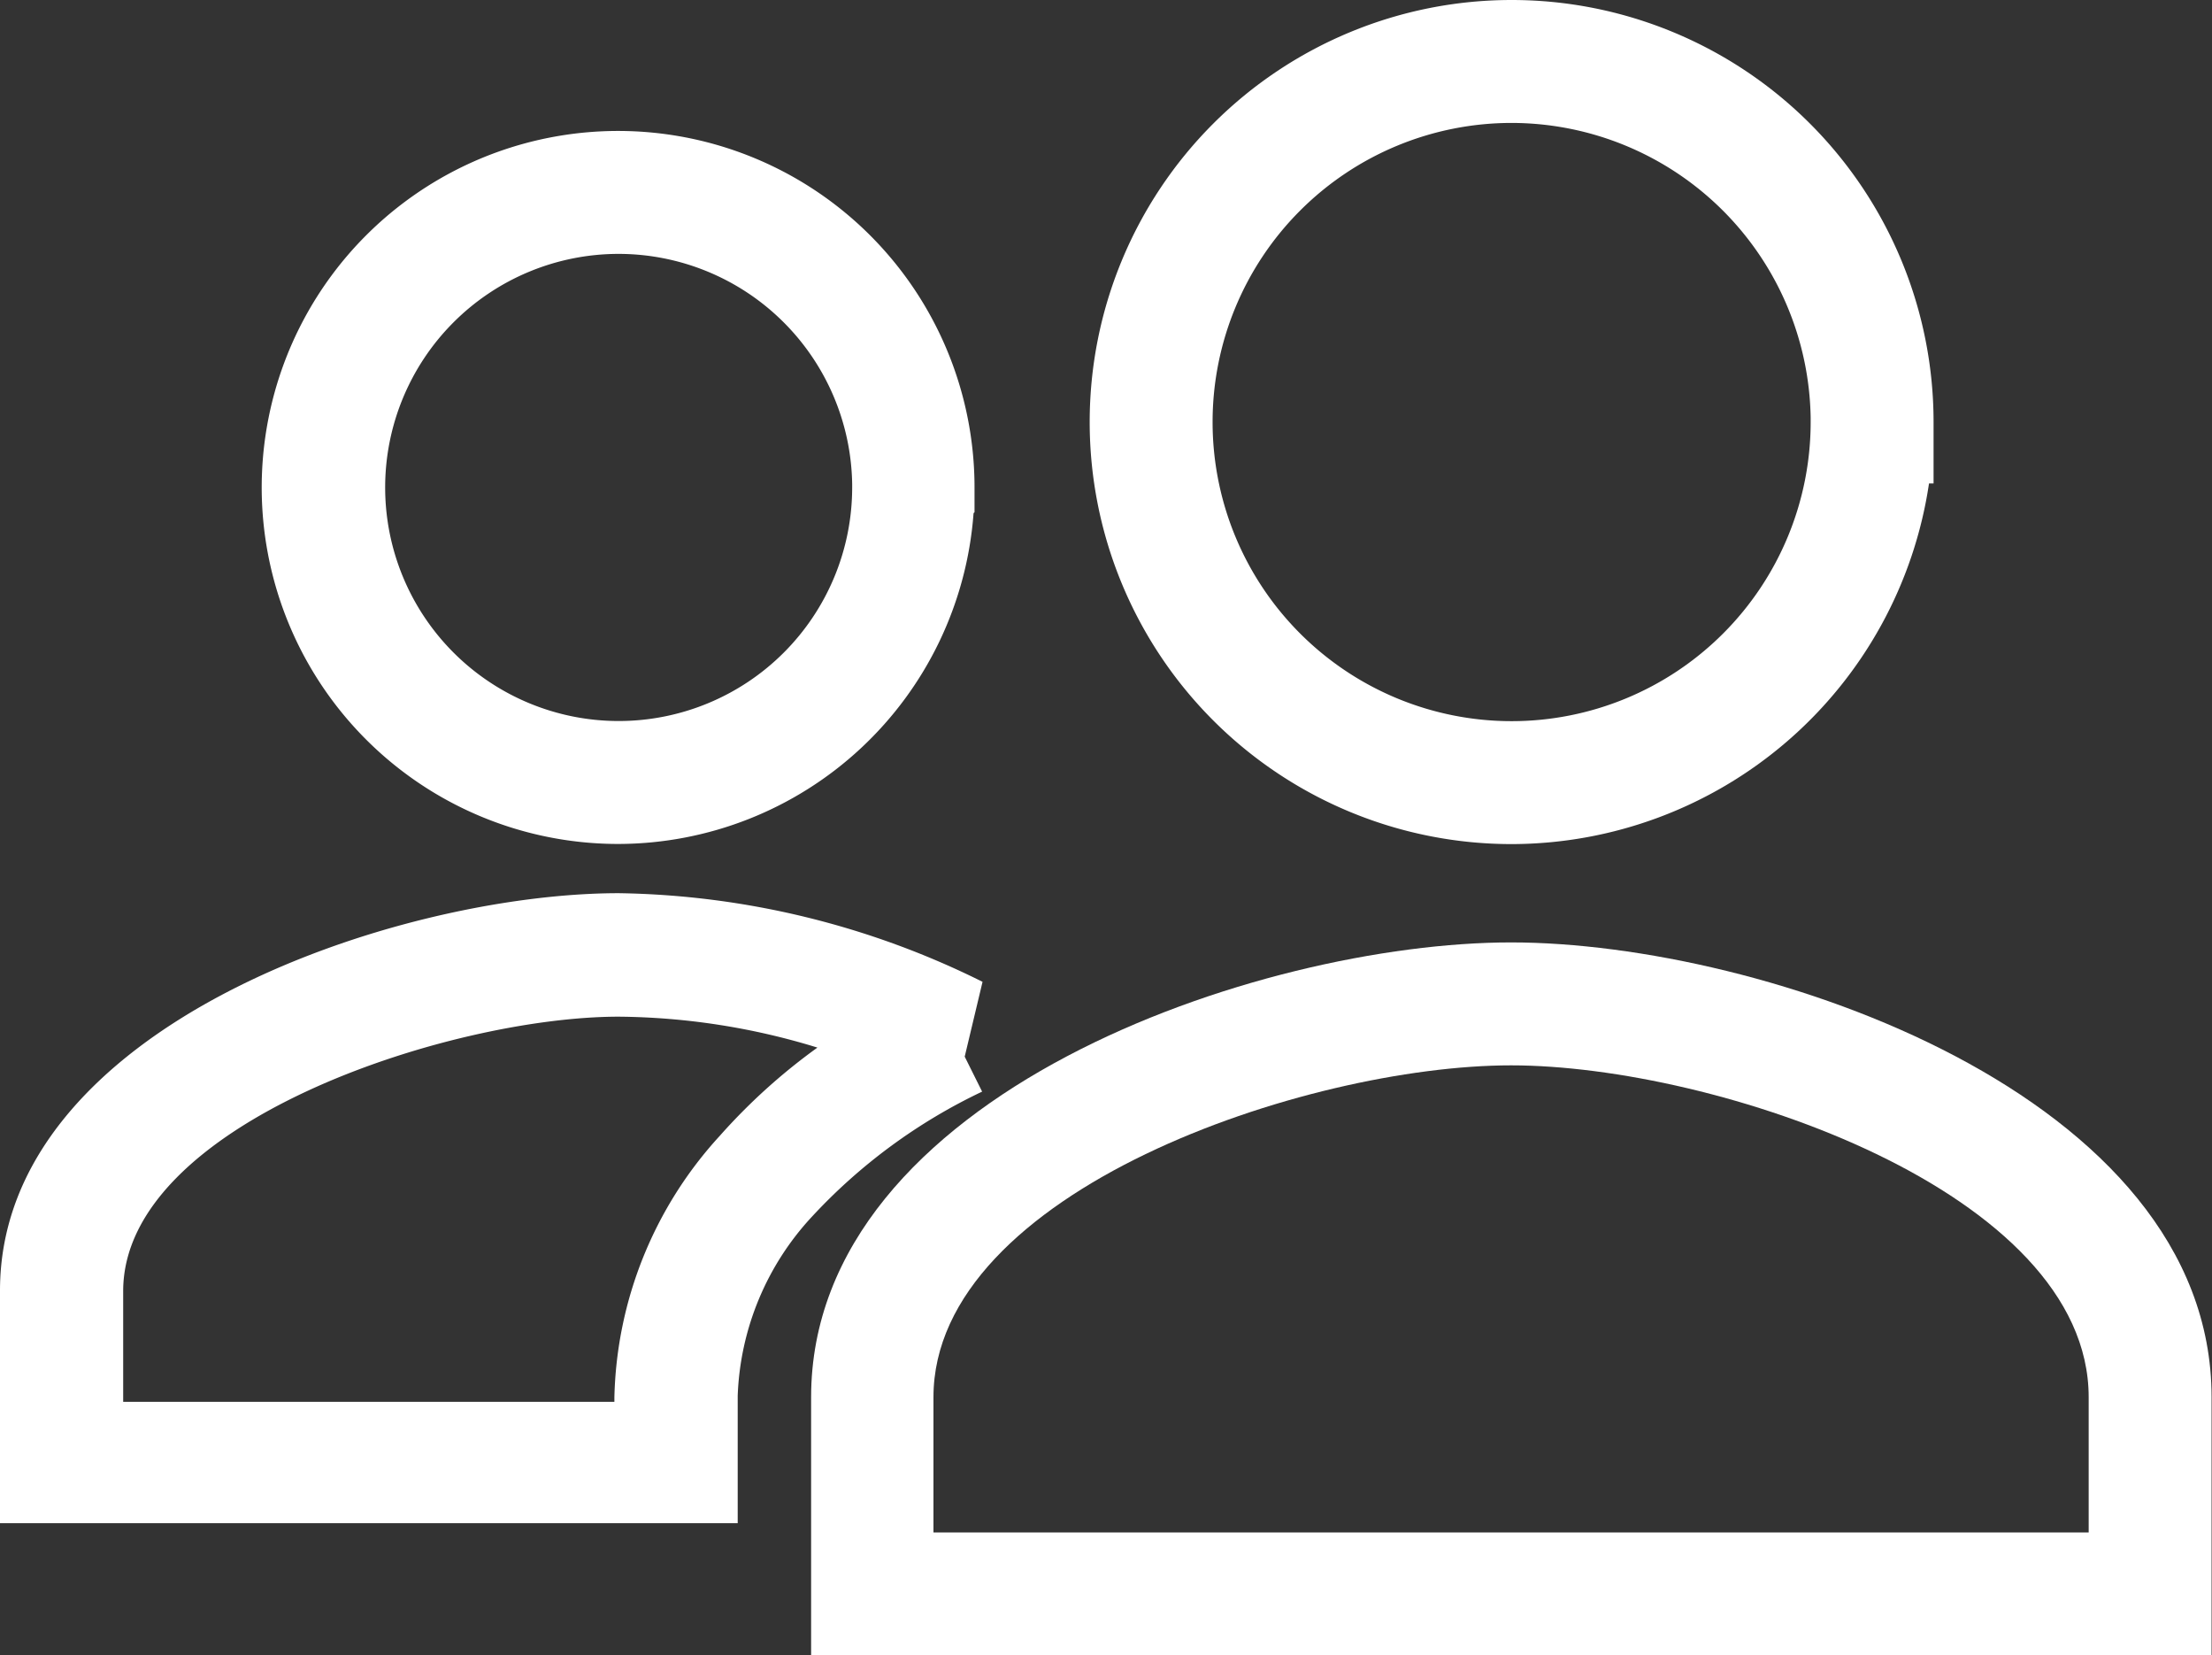
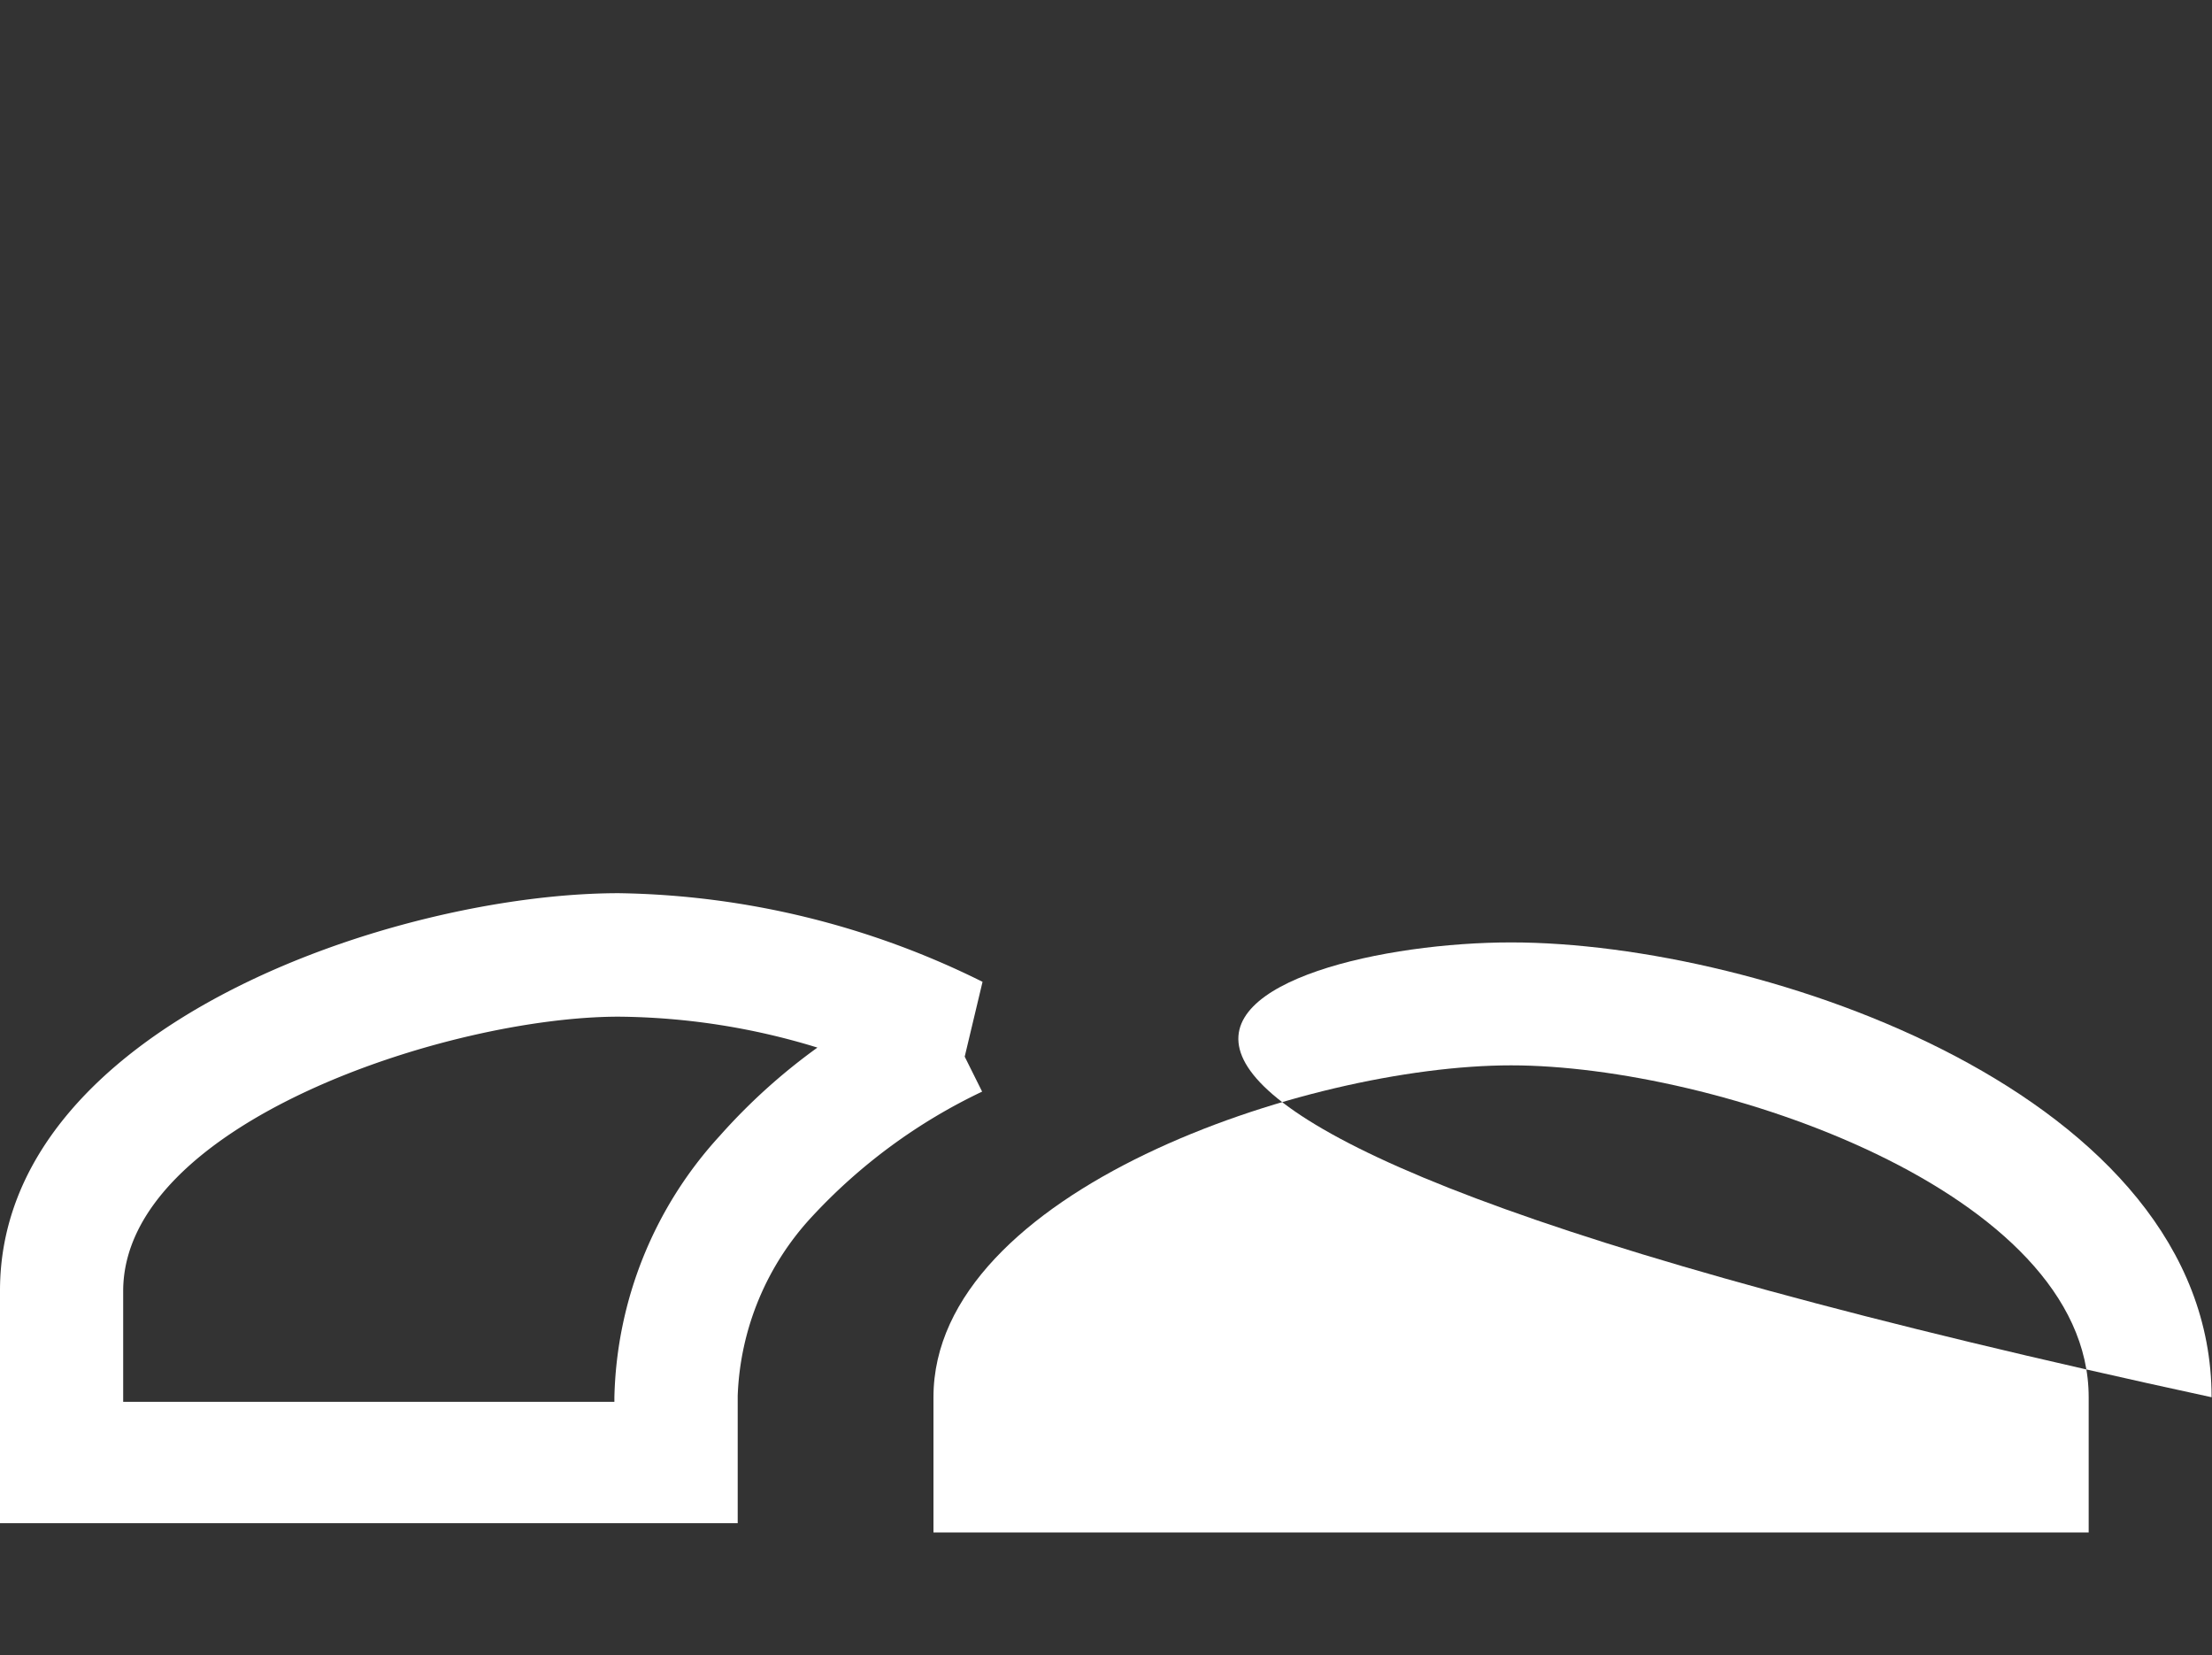
<svg xmlns="http://www.w3.org/2000/svg" width="16" height="11.97" viewBox="0 0 16 11.97">
  <rect x="0" y="0" width="16" height="11.97" fill="#333333" stroke="none" />
  <g id="people-sharp" transform="translate(0.5 0.5)">
-     <path id="Path_50" data-name="Path 50" d="M7.7,12.53h0a2.578,2.578,0,1,1,2.577-2.578v.179l-.007.007A2.581,2.581,0,0,1,7.7,12.53Zm0-4.267A1.689,1.689,0,1,0,9.392,9.953V9.926A1.691,1.691,0,0,0,7.7,8.263Z" transform="translate(-3.728 -6.927)" fill="#fff" />
    <path id="Path_51" data-name="Path 51" d="M5.1,18.907a6.1,6.1,0,0,1,2.631.641l-.129.541.126.253a4.036,4.036,0,0,0-1.227.9,2.009,2.009,0,0,0-.541,1.3v.921H.624V21.781C.624,19.867,3.492,18.907,5.1,18.907Zm1.438,1.117A5.012,5.012,0,0,0,5.1,19.8c-1.231,0-3.585.773-3.585,1.985v.8H5.068v-.032a2.893,2.893,0,0,1,.763-1.892A4.313,4.313,0,0,1,6.536,20.024Z" transform="translate(-1.124 -12.948)" fill="#fff" />
-     <path id="Path_52" data-name="Path 52" d="M17.5,19.75c1.818,0,5.067,1.1,5.067,3.289v1.867H12.437V23.039C12.437,20.849,15.685,19.75,17.5,19.75Zm4.178,4.267v-.978c0-1.489-2.7-2.4-4.178-2.4s-4.178.911-4.178,2.4v.978Z" transform="translate(-7.07 -13.435)" fill="#fff" />
-     <path id="Path_53" data-name="Path 53" d="M20.271,11.229h0a3.052,3.052,0,1,1,3.052-3.052v.444H23.29A3.057,3.057,0,0,1,20.271,11.229Zm0-5.215a2.163,2.163,0,1,0,2.163,2.163V8.146A2.166,2.166,0,0,0,20.271,6.014Z" transform="translate(-9.837 -5.625)" fill="#fff" />
+     <path id="Path_52" data-name="Path 52" d="M17.5,19.75c1.818,0,5.067,1.1,5.067,3.289v1.867V23.039C12.437,20.849,15.685,19.75,17.5,19.75Zm4.178,4.267v-.978c0-1.489-2.7-2.4-4.178-2.4s-4.178.911-4.178,2.4v.978Z" transform="translate(-7.07 -13.435)" fill="#fff" />
  </g>
</svg>